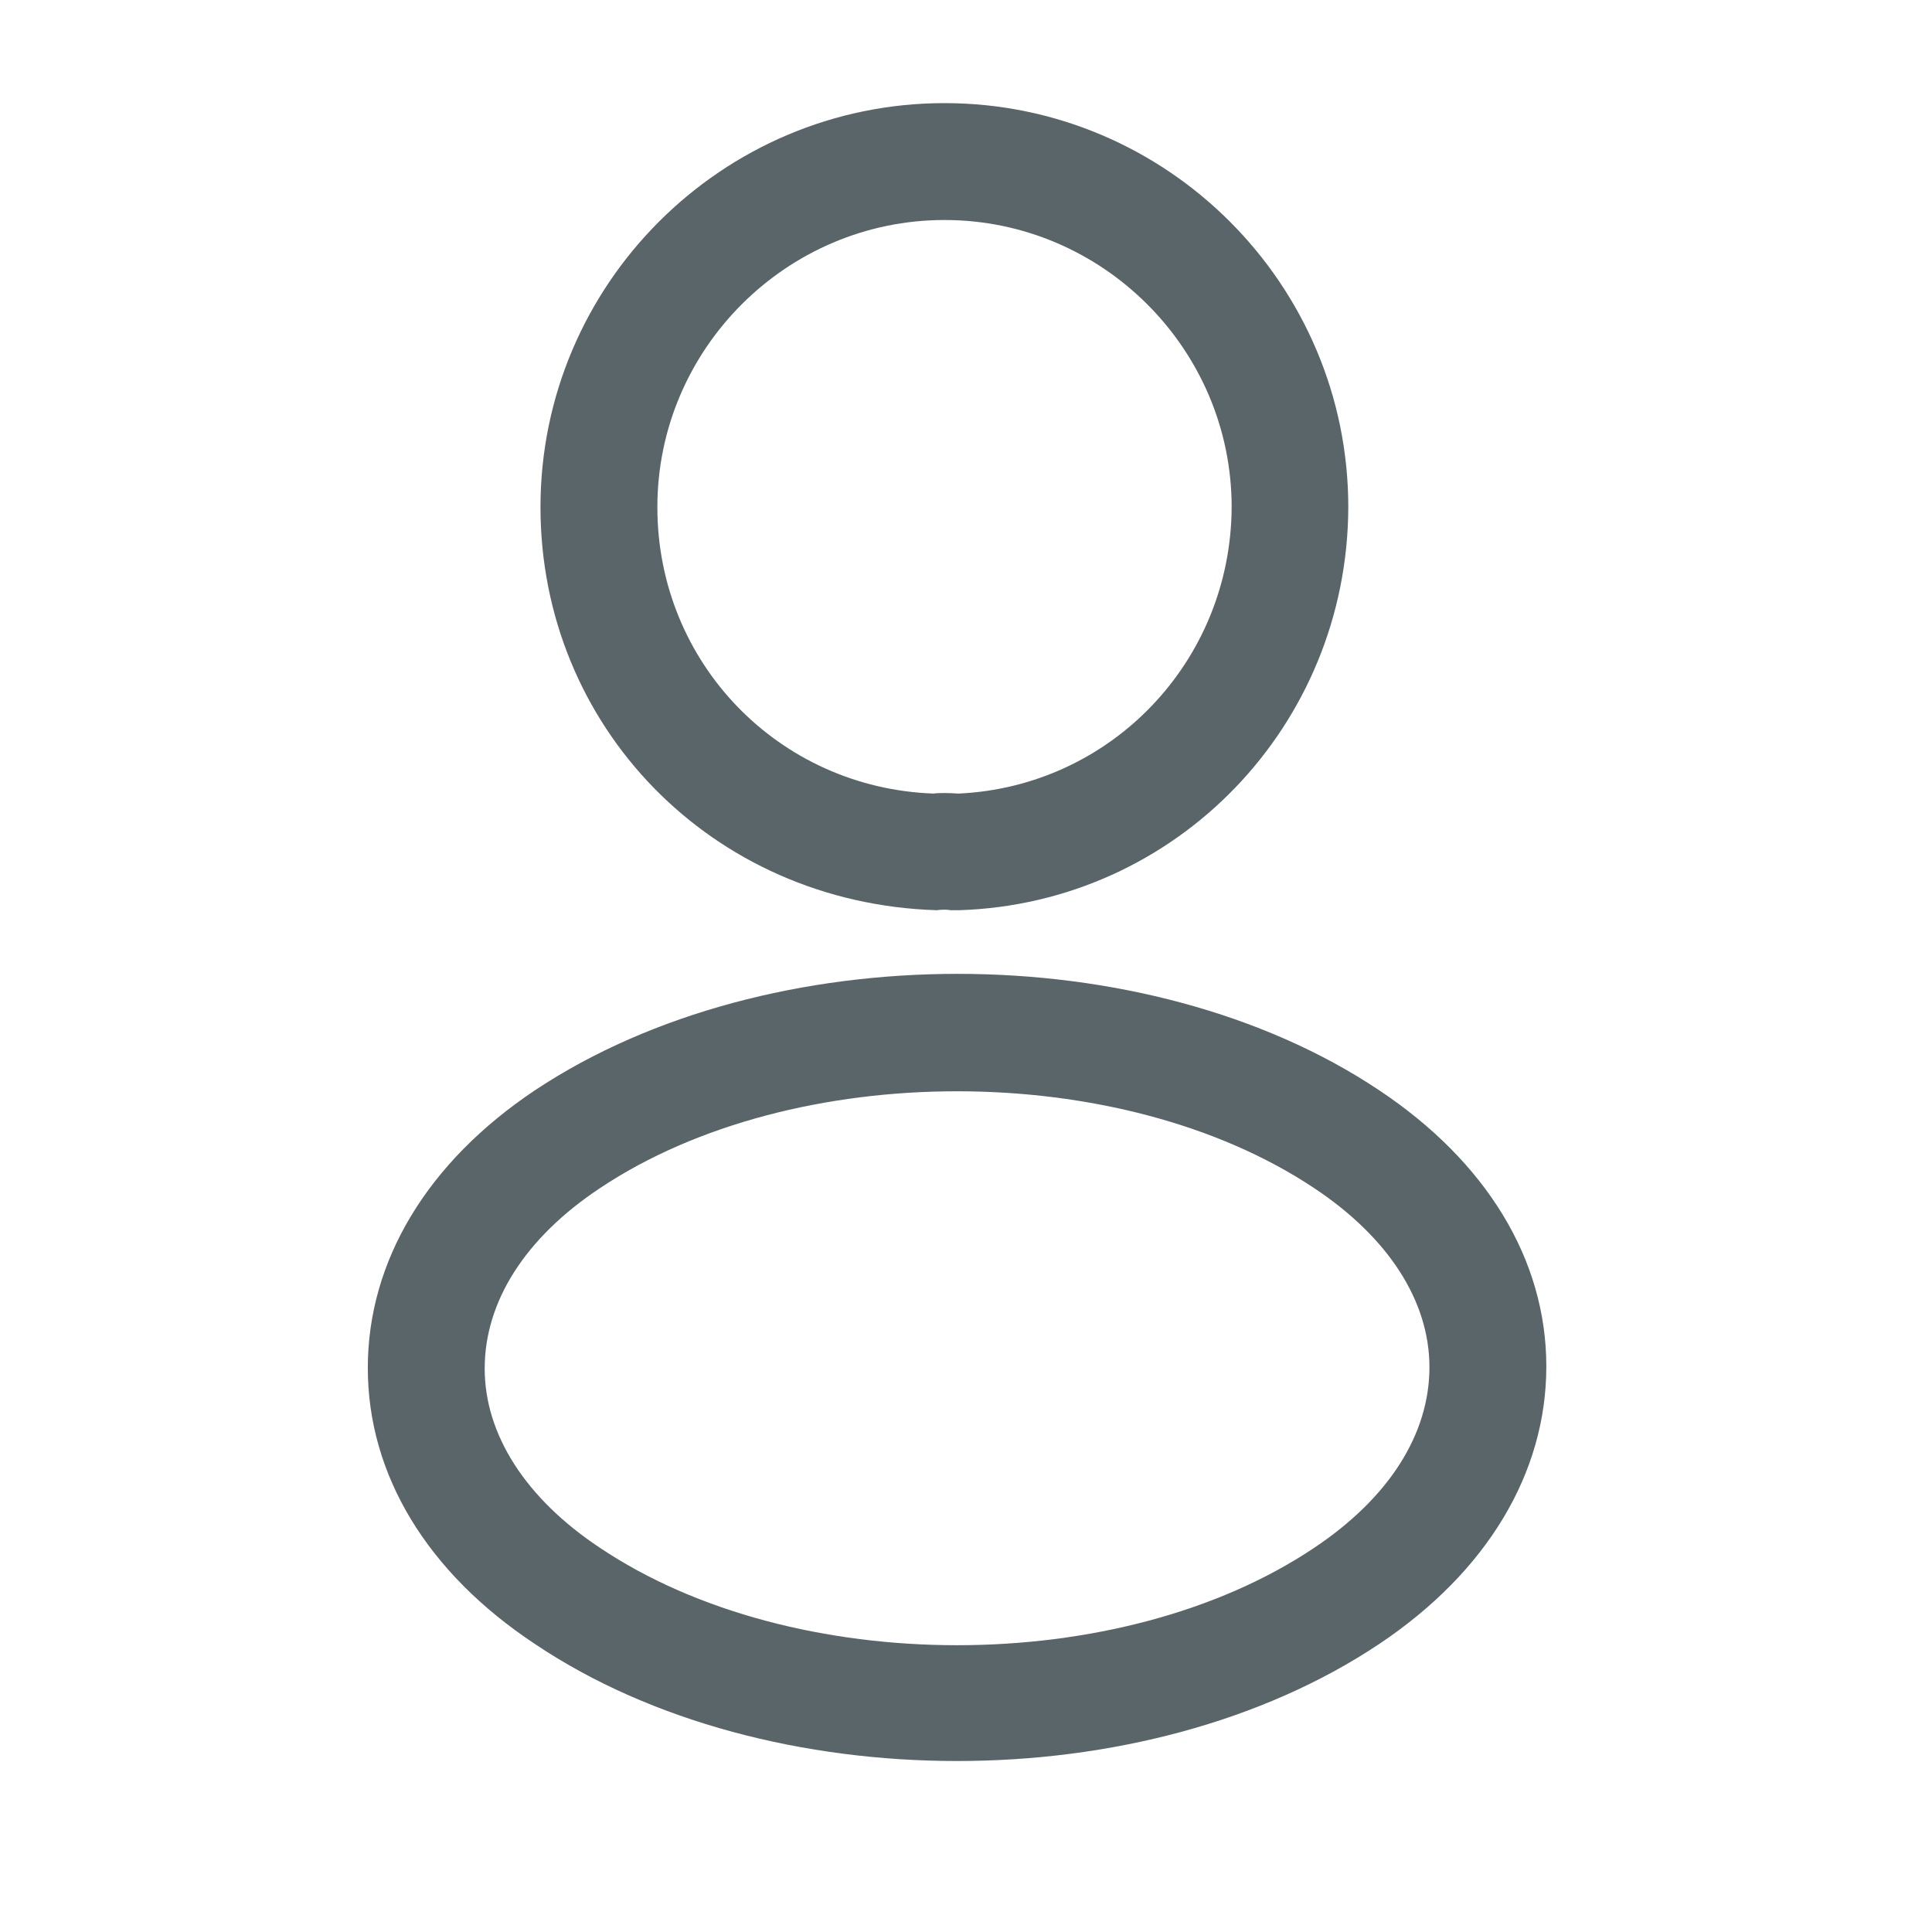
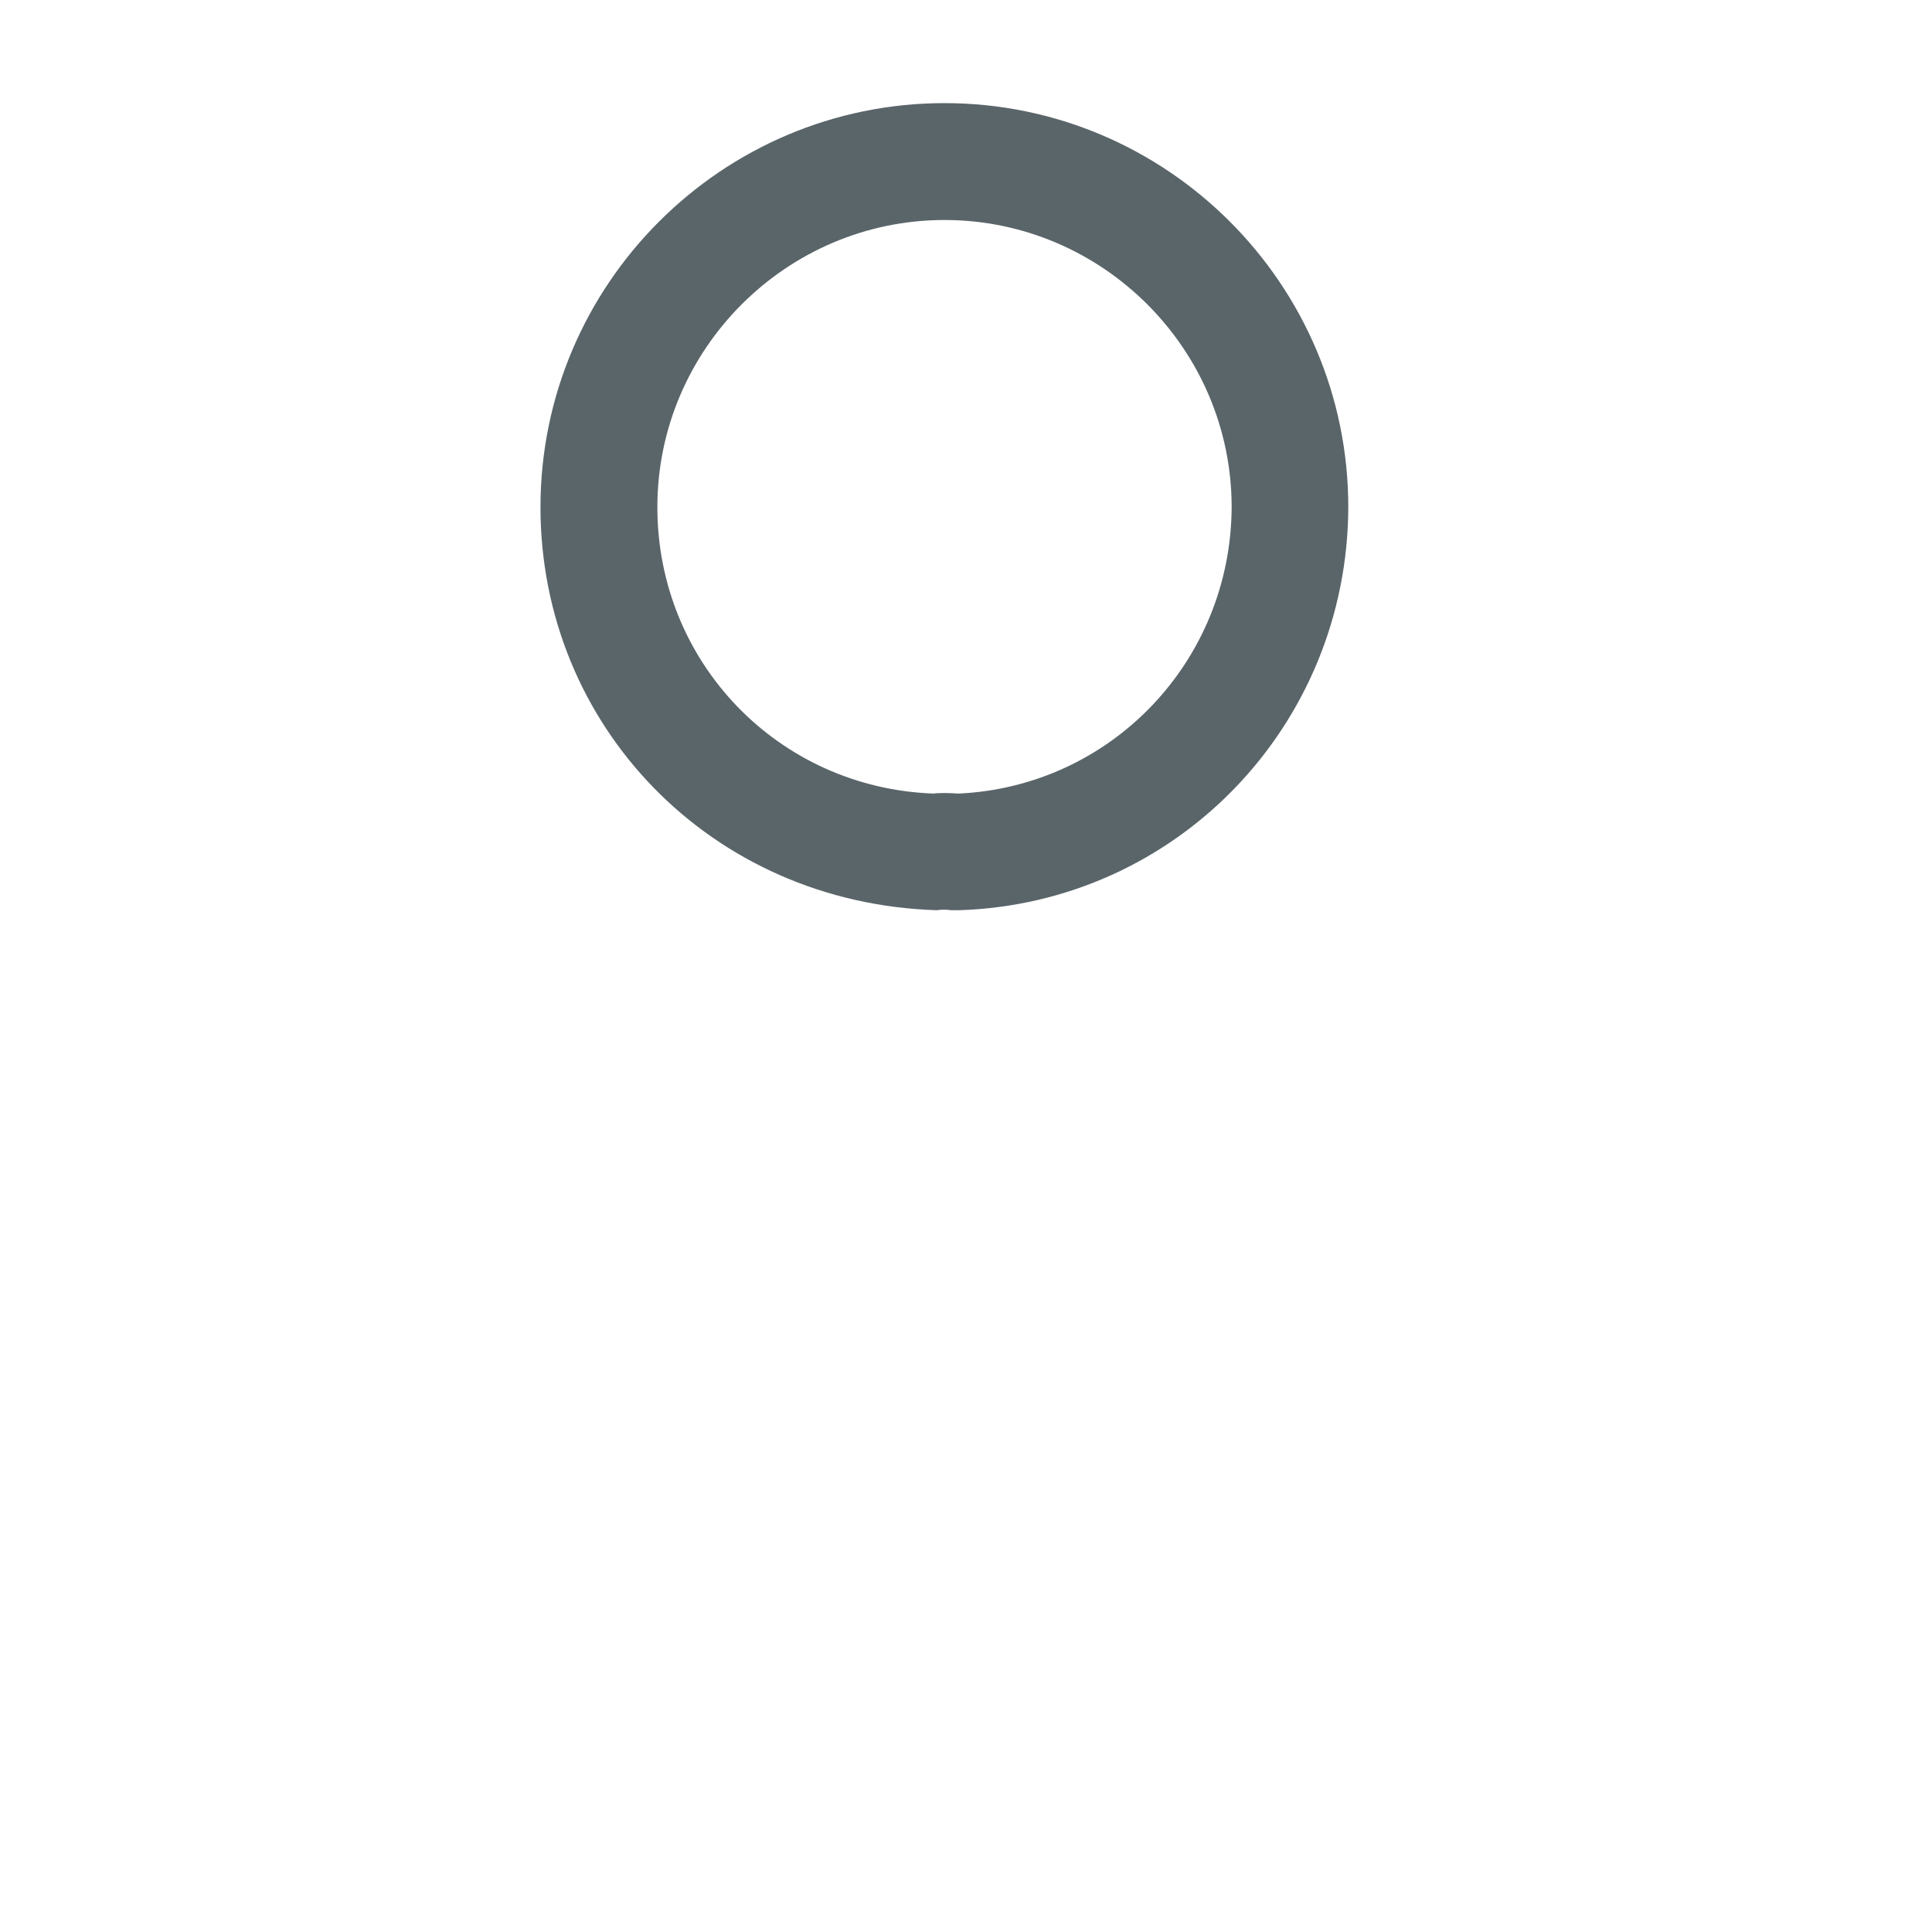
<svg xmlns="http://www.w3.org/2000/svg" width="8" height="8" viewBox="0 0 8 8" fill="none">
  <path d="M3.962 3.769C3.953 3.769 3.946 3.769 3.937 3.769C3.921 3.766 3.898 3.766 3.879 3.769C2.944 3.74 2.238 3.005 2.238 2.1C2.238 1.178 2.989 0.427 3.911 0.427C4.833 0.427 5.583 1.178 5.583 2.1C5.58 3.005 4.871 3.74 3.972 3.769C3.969 3.769 3.966 3.769 3.962 3.769ZM3.911 0.911C3.257 0.911 2.722 1.446 2.722 2.1C2.722 2.744 3.224 3.263 3.866 3.286C3.882 3.283 3.927 3.283 3.969 3.286C4.601 3.257 5.097 2.738 5.1 2.1C5.1 1.446 4.565 0.911 3.911 0.911Z" fill="#5A656A" />
-   <path d="M3.963 7.292C3.331 7.292 2.697 7.131 2.216 6.808C1.768 6.512 1.523 6.106 1.523 5.664C1.523 5.223 1.768 4.813 2.216 4.514C3.183 3.872 4.749 3.872 5.71 4.514C6.155 4.81 6.403 5.216 6.403 5.658C6.403 6.099 6.158 6.509 5.71 6.808C5.226 7.131 4.595 7.292 3.963 7.292ZM2.484 4.92C2.174 5.126 2.007 5.39 2.007 5.667C2.007 5.941 2.178 6.206 2.484 6.409C3.286 6.947 4.64 6.947 5.442 6.409C5.752 6.202 5.919 5.938 5.919 5.661C5.919 5.387 5.748 5.123 5.442 4.92C4.64 4.385 3.286 4.385 2.484 4.92Z" fill="#5A656A" />
</svg>